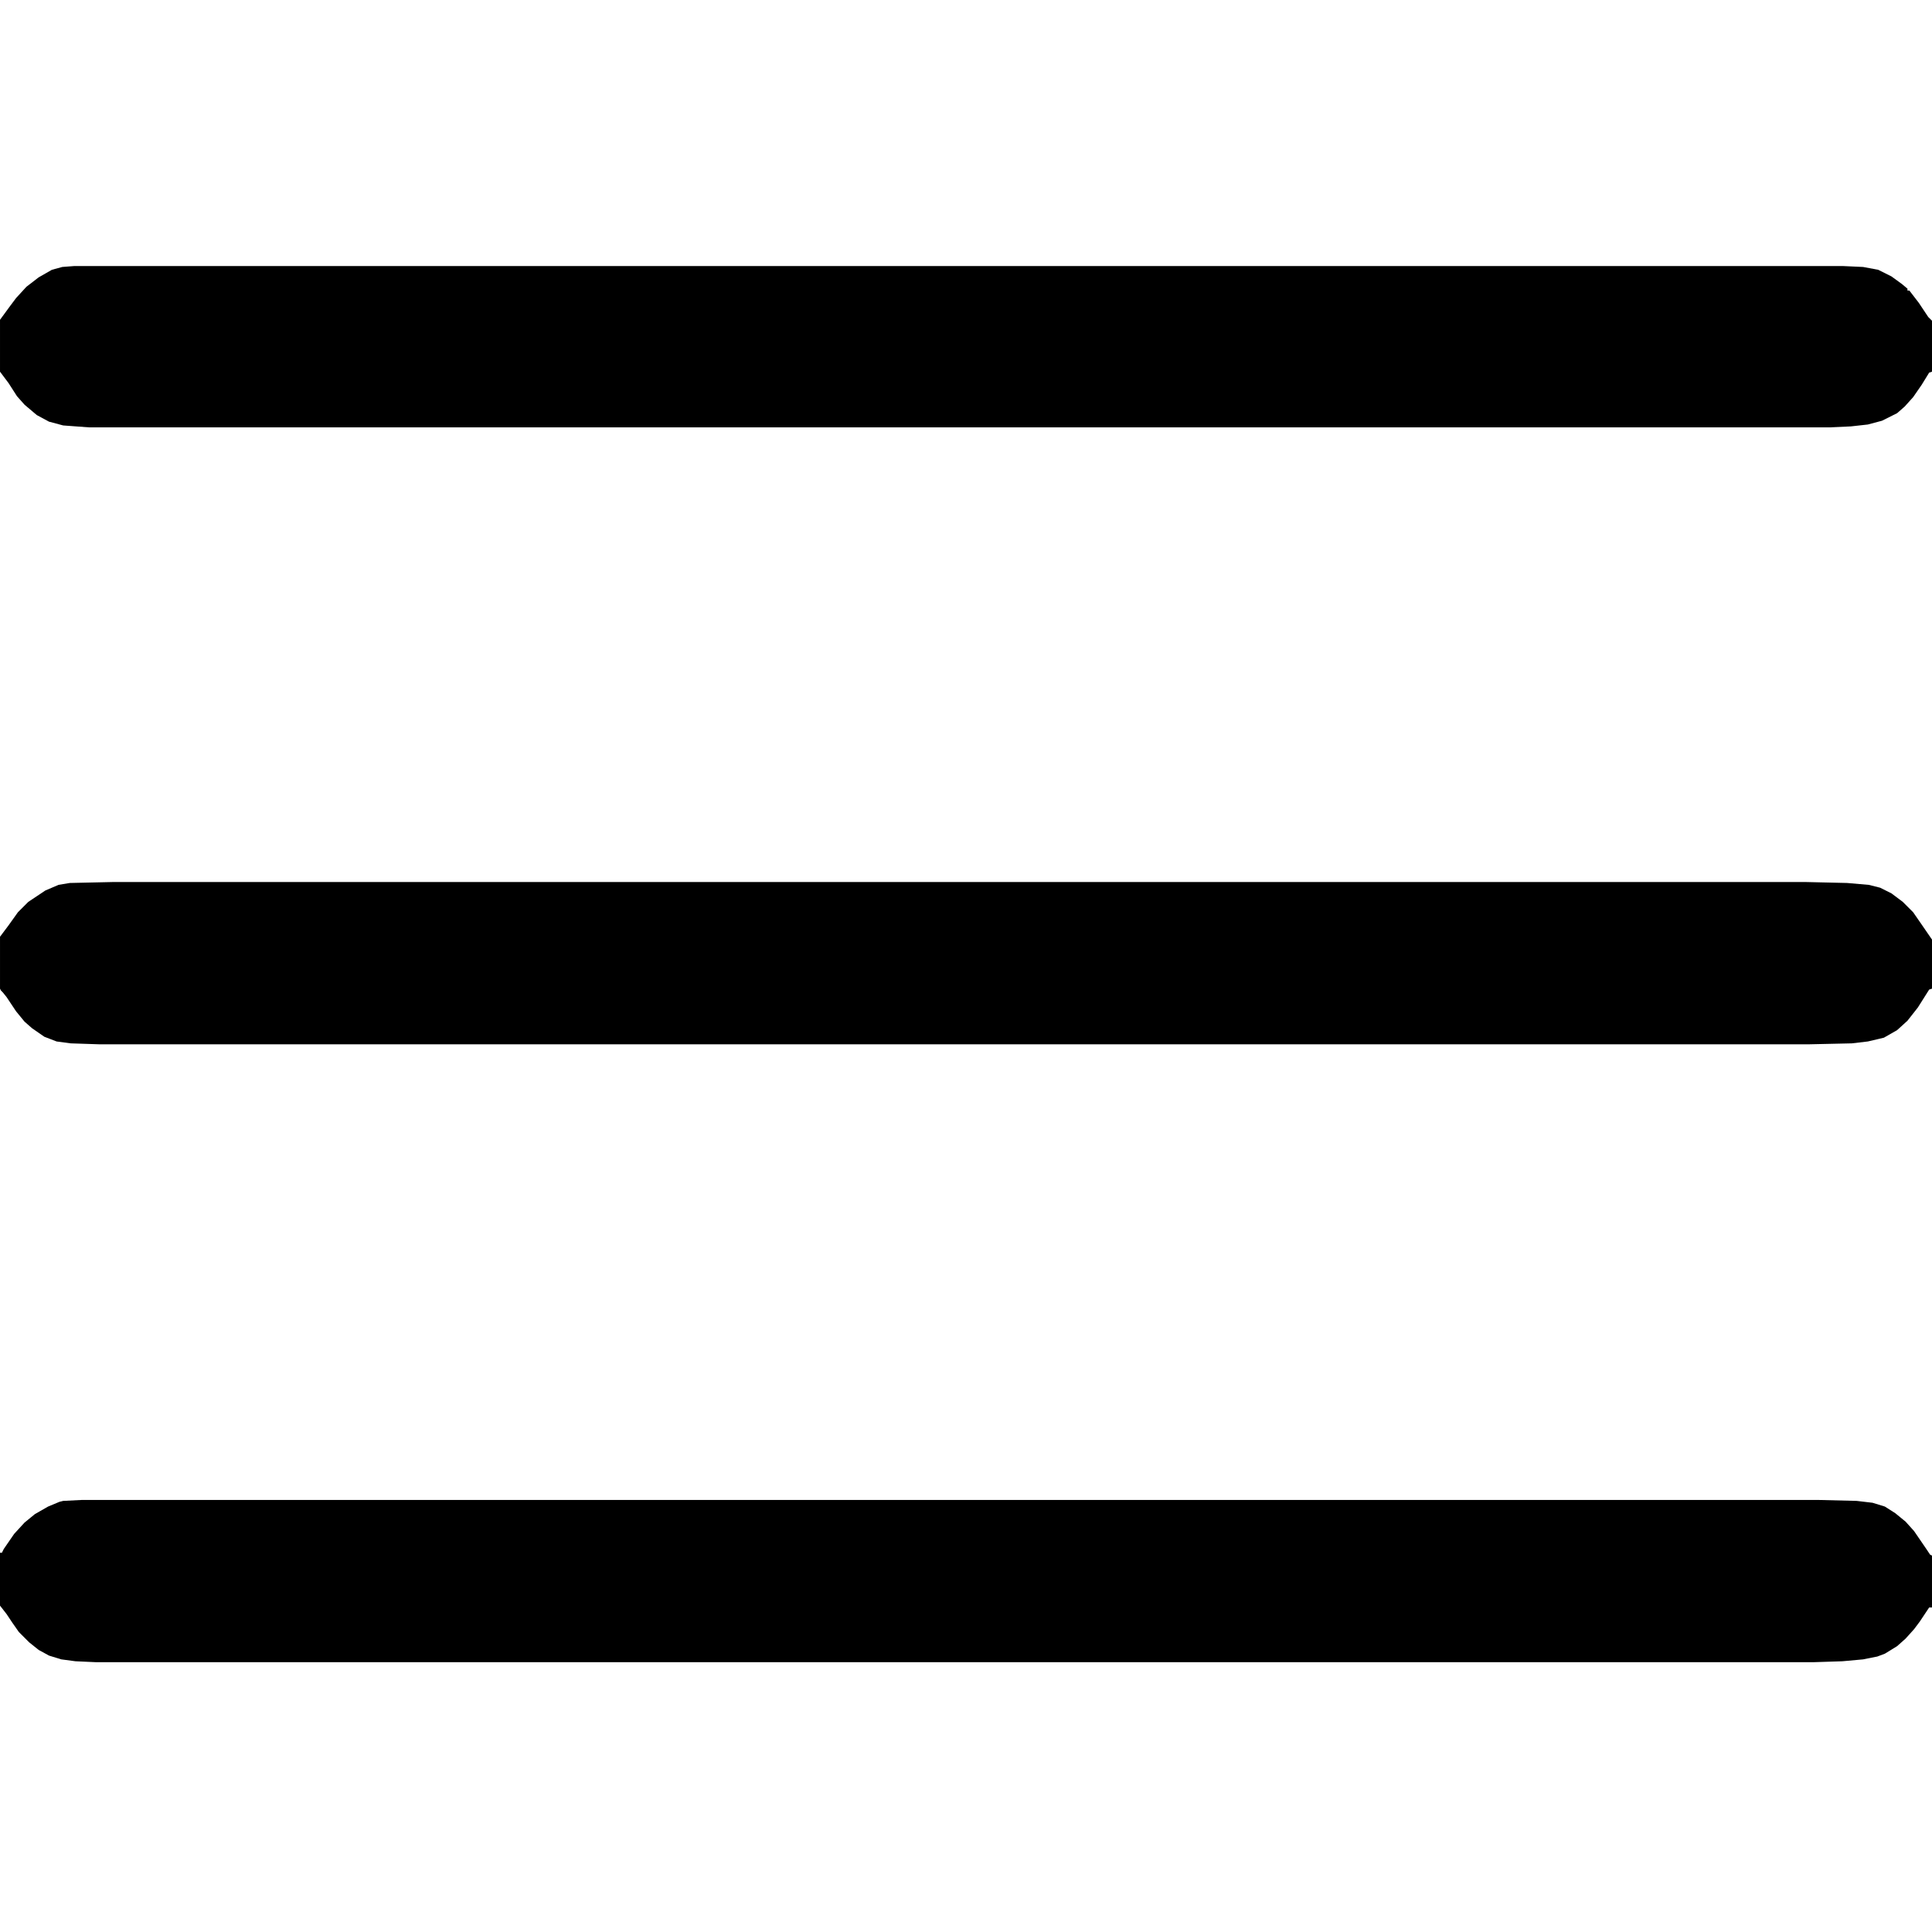
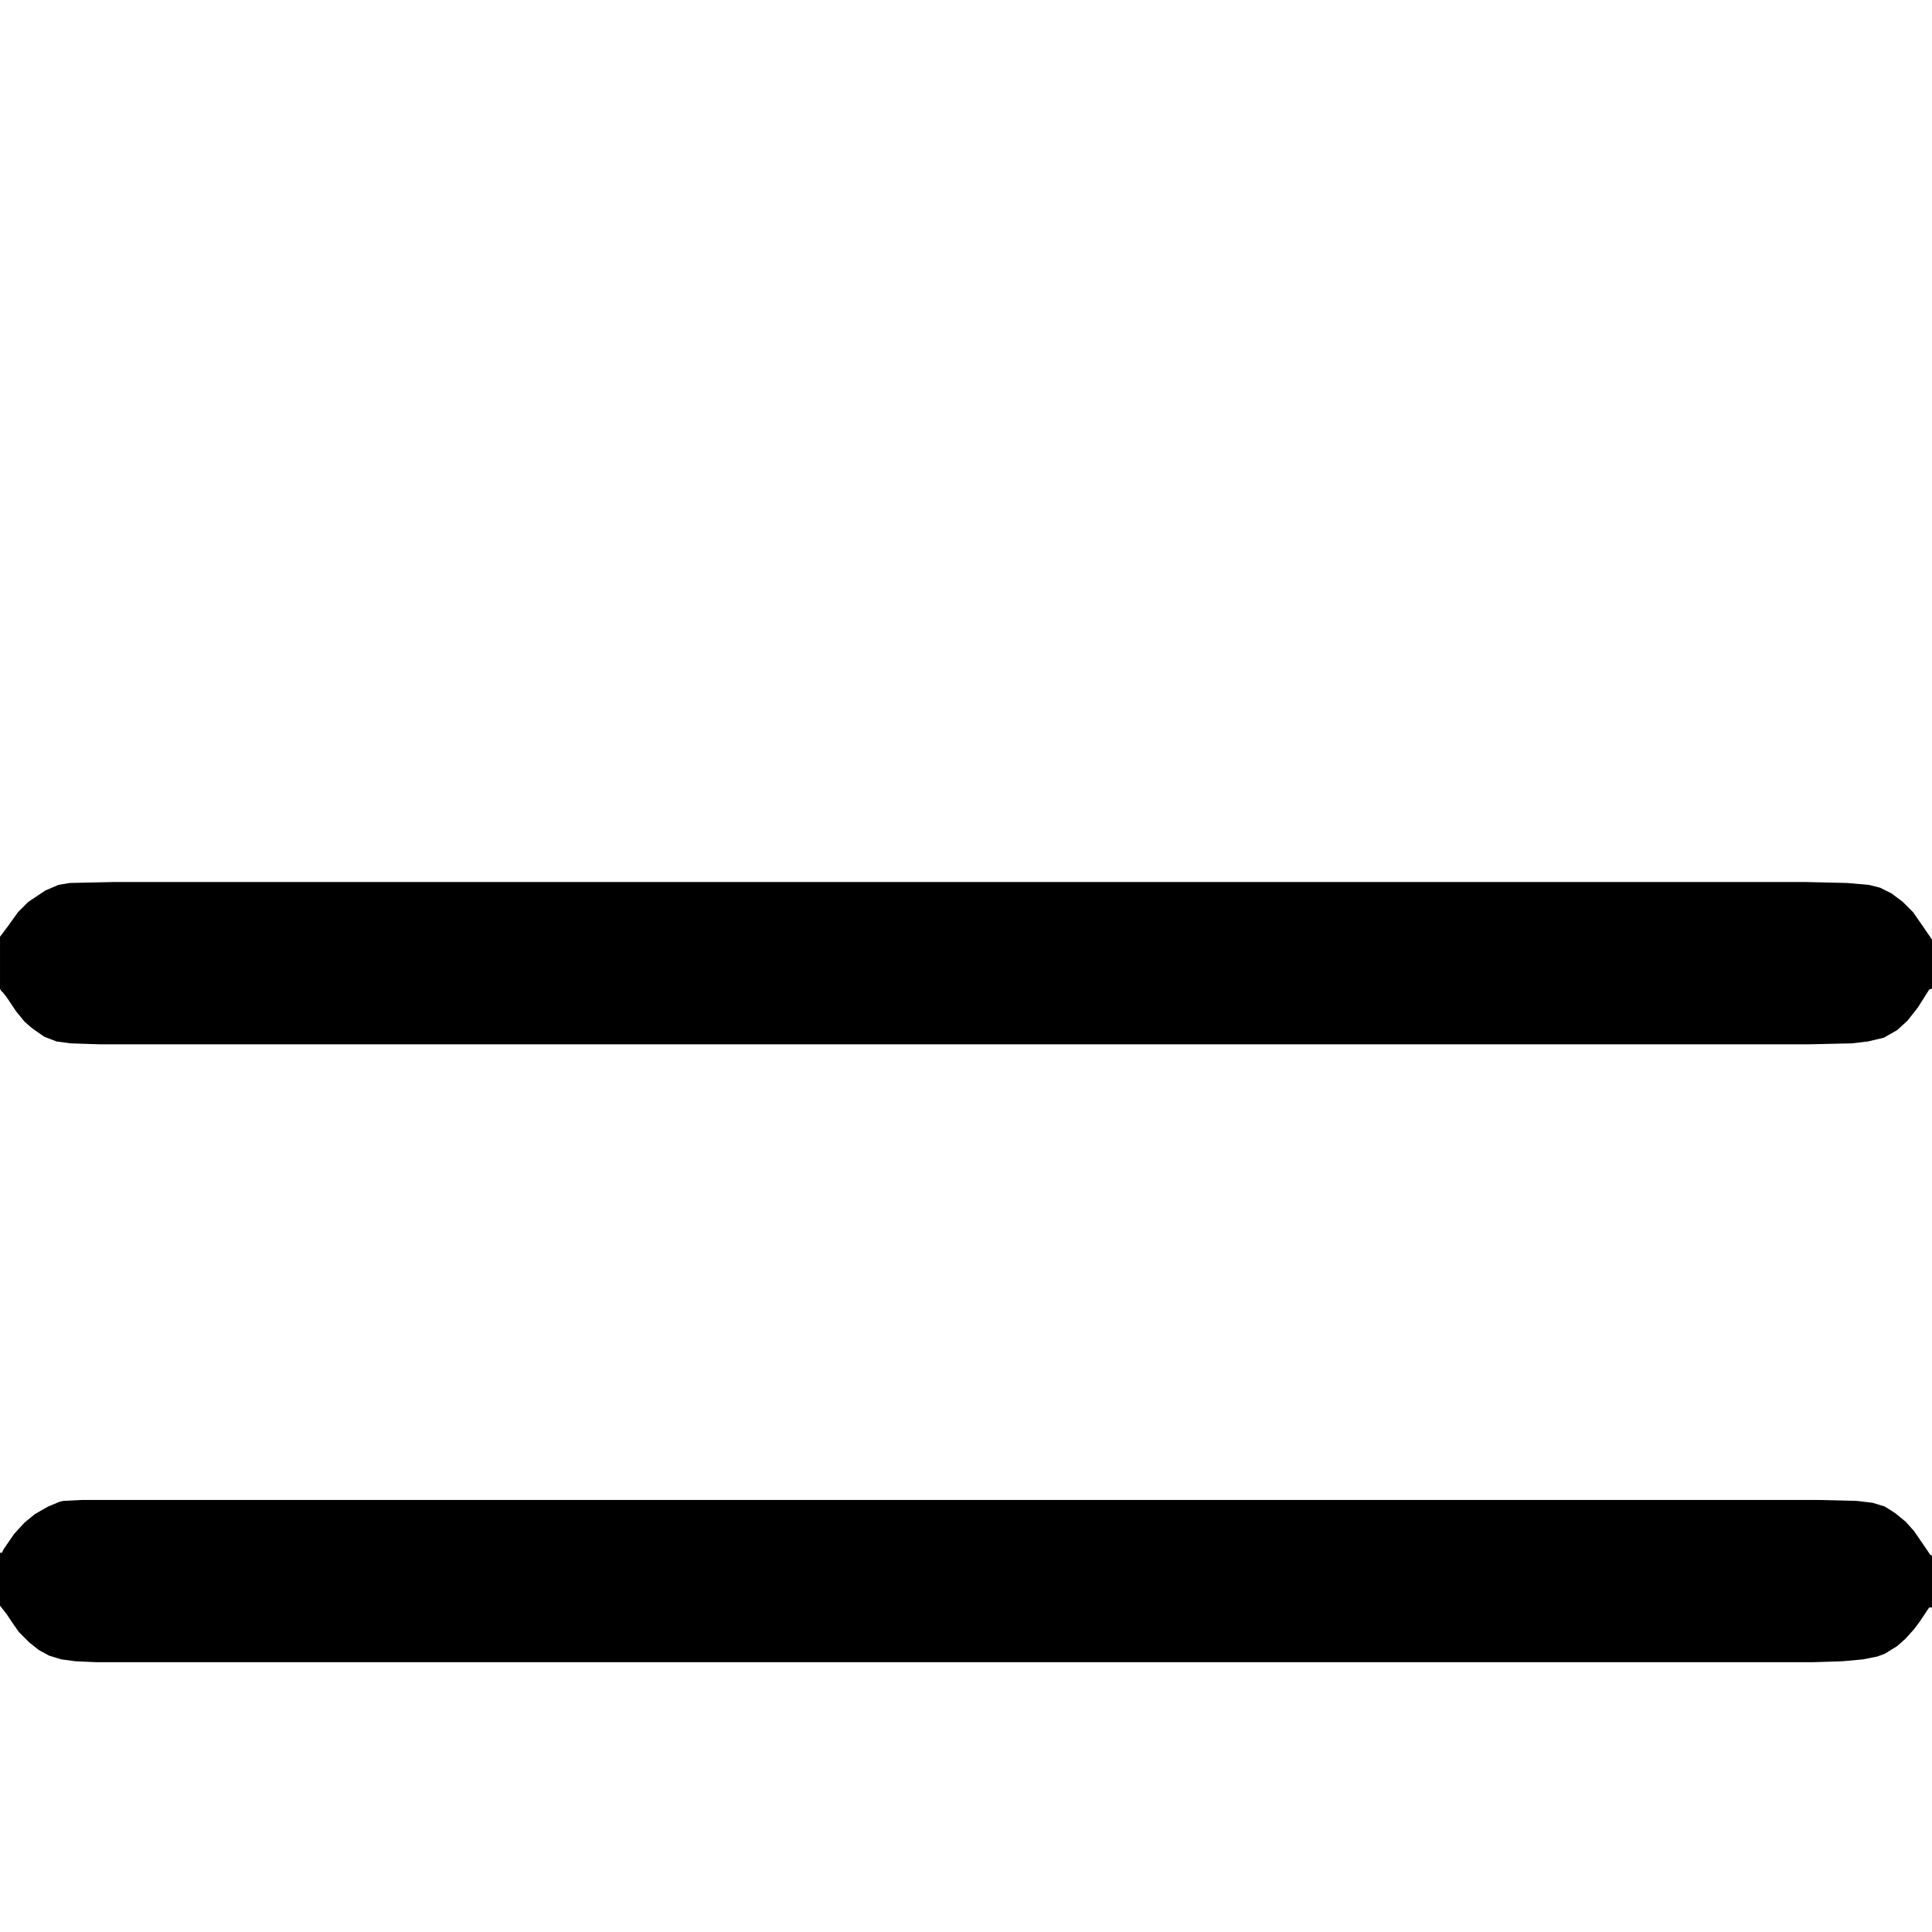
<svg xmlns="http://www.w3.org/2000/svg" version="1.1" viewBox="0 0 2048 2048" width="128" height="128">
  <path transform="translate(87,1590)" d="m0 0h1840l41 1 17 2 13 4 11 7 11 9 9 10 13 19 4 6 2 1v55h-3l-10 15-6 8-9 10-9 8-13 8-8 3-15 3-22 2-31 1h-1820l-22-1-15-2-13-4-11-6-10-8-11-11-7-10-6-9-7-9v-56h2l2-4 11-16 11-12 11-9 14-8 12-5 4-1z" />
  <path transform="translate(119,935)" d="m0 0h1796l43 1 23 2 12 3 12 6 12 9 11 11 9 13 11 16v52l-3 1-12 19-11 14-11 10-14 8-17 4-17 2-45 1h-1813l-30-1-15-2-13-5-13-9-8-7-9-11-10-15-4-5-2-2-1-2v-55l9-12 10-14 11-11 18-12 14-6 12-2z" />
-   <path transform="translate(79,282)" d="m0 0h1874l22 1 16 3 14 7 11 8 6 5v2h2l10 13 10 15 4 4v54l-3 1-8 13-9 13-9 10-8 7-16 8-15 4-18 2-22 1h-1846l-27-2-15-4-13-7-13-11-8-9-9-14-9-12v-55l11-15 6-8 11-12 13-10 14-8 11-3z" />
  <path transform="translate(2047,992)" d="m0 0" />
  <path transform="translate(1,1704)" d="m0 0" />
  <path transform="translate(2047,1056)" d="m0 0" />
  <path transform="translate(2047,1051)" d="m0 0" />
  <path transform="translate(1,396)" d="m0 0" />
  <path transform="translate(2047,337)" d="m0 0" />
  <path transform="translate(2044,1710)" d="m0 0" />
  <path transform="translate(2047,1707)" d="m0 0" />
-   <path transform="translate(2044,1054)" d="m0 0" />
-   <path transform="translate(2044,1052)" d="m0 0" />
  <path transform="translate(2047,395)" d="m0 0" />
  <path transform="translate(2046,394)" d="m0 0" />
</svg>